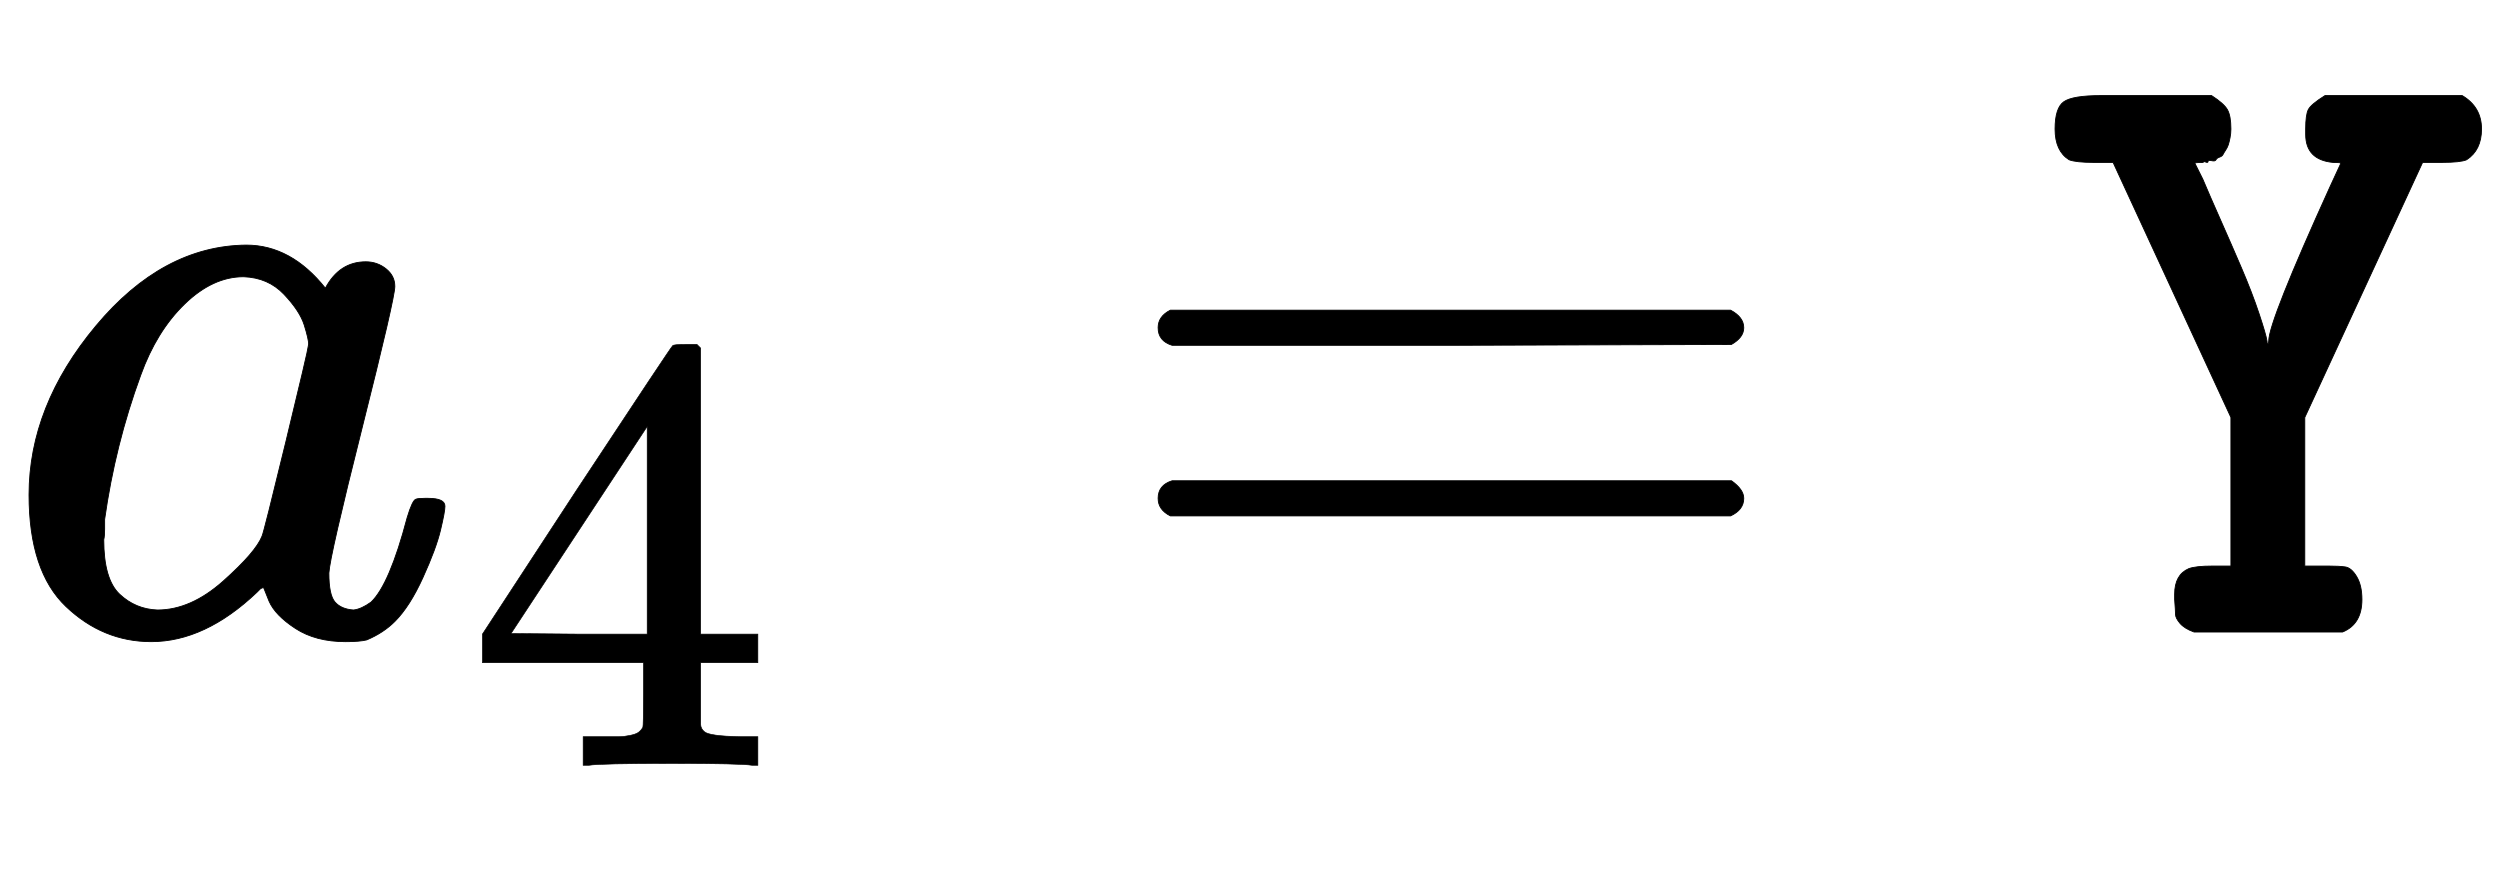
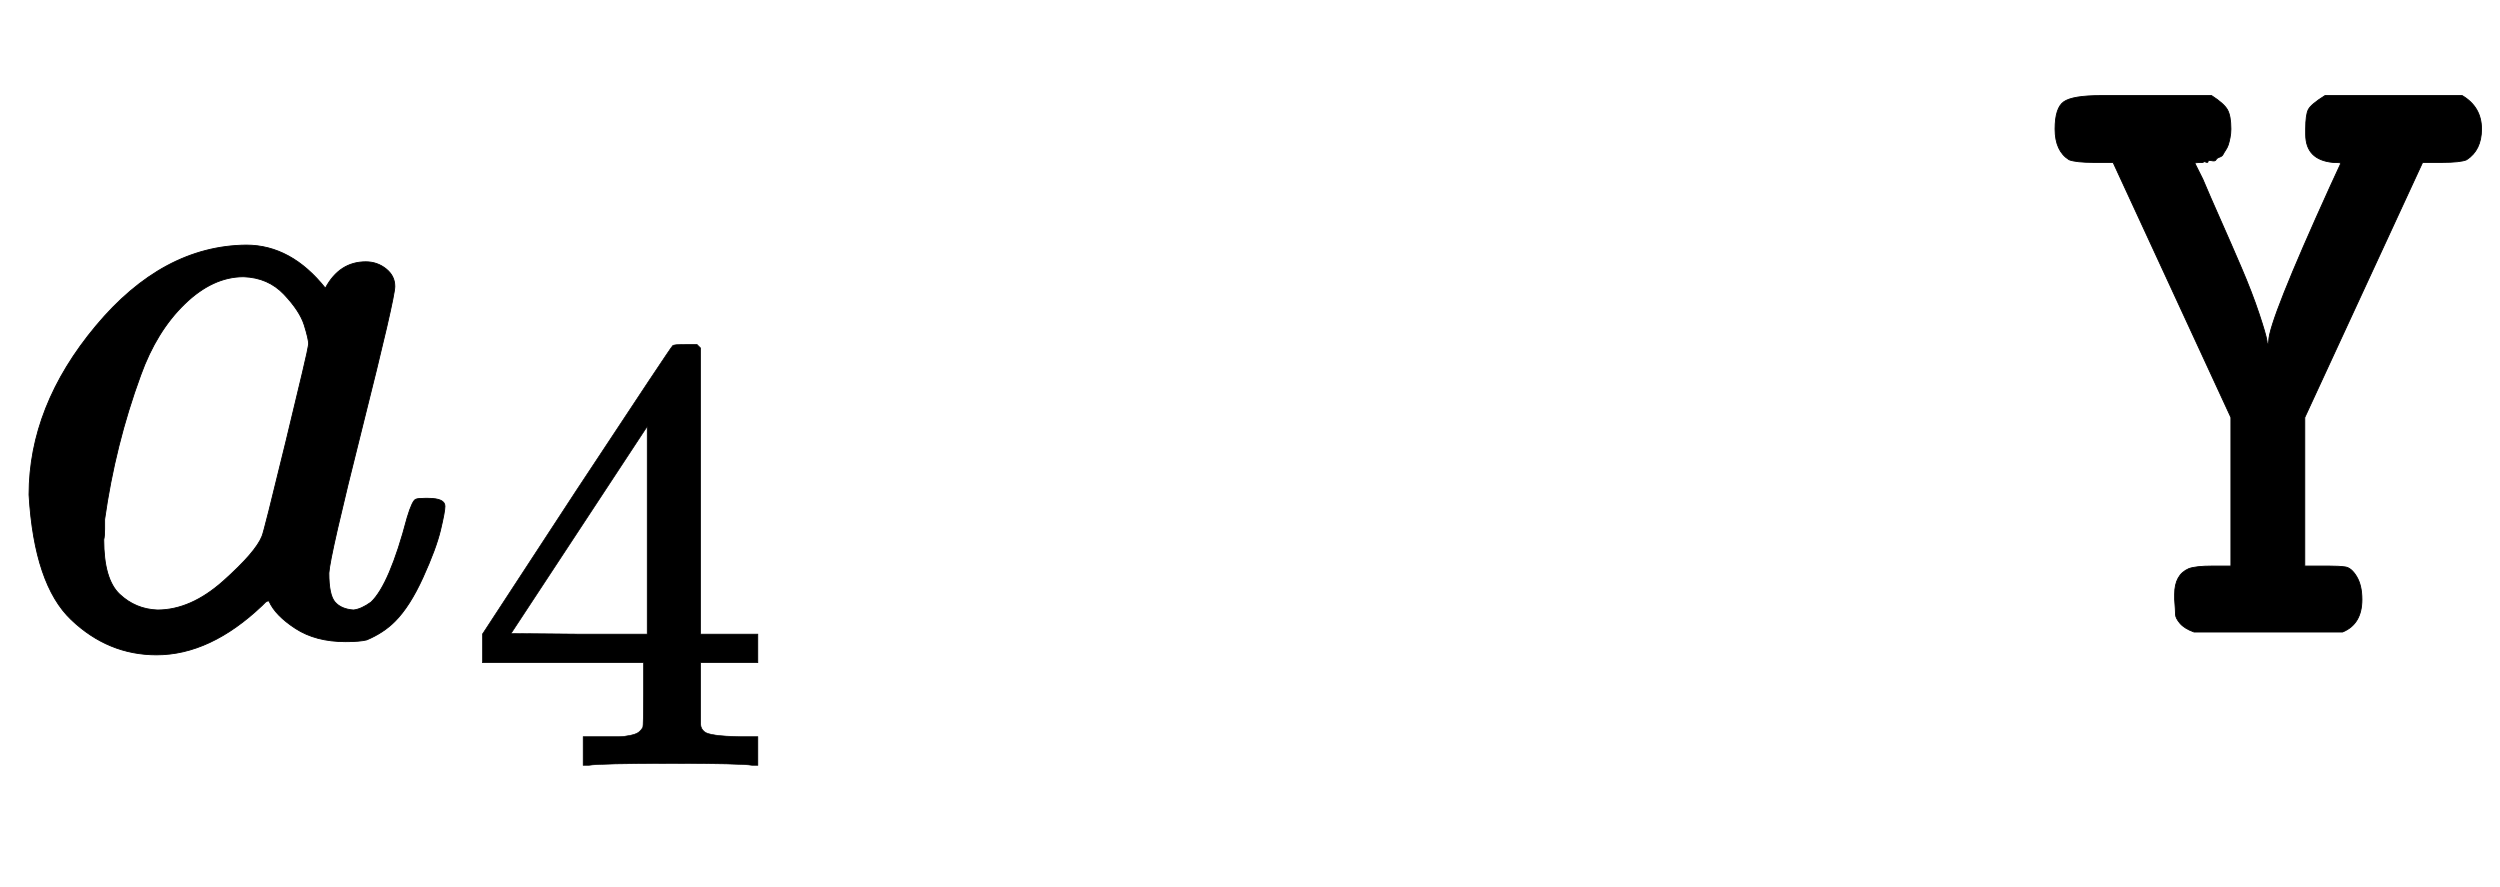
<svg xmlns="http://www.w3.org/2000/svg" xmlns:xlink="http://www.w3.org/1999/xlink" width="6.603ex" height="2.343ex" style="vertical-align:-.671ex" viewBox="0 -719.6 2843 1008.6" aria-labelledby="MathJax-SVG-1-Title">
  <defs aria-hidden="true">
-     <path stroke-width="1" id="a" d="M33 157q0 101 76 192t171 92q51 0 90-49 16 30 46 30 13 0 23-8t10-20q0-13-37-160T374 68q0-25 7-33t21-9q9 1 20 9 21 20 41 96 6 20 10 21 2 1 10 1h4q19 0 19-9 0-6-5-27t-20-54-32-50Q436 0 417-8q-8-2-24-2-34 0-57 15t-30 31l-6 15q-1 1-4-1l-4-4q-59-56-120-56-55 0-97 40T33 157zm318 171q0 6-5 22t-23 35-46 20q-35 0-67-31t-50-81q-29-79-41-164v-11q0-8-1-12 0-45 18-62t43-18q38 0 75 33t44 51q2 4 27 107t26 111z" />
+     <path stroke-width="1" id="a" d="M33 157q0 101 76 192t171 92q51 0 90-49 16 30 46 30 13 0 23-8t10-20q0-13-37-160T374 68q0-25 7-33t21-9q9 1 20 9 21 20 41 96 6 20 10 21 2 1 10 1h4q19 0 19-9 0-6-5-27t-20-54-32-50Q436 0 417-8q-8-2-24-2-34 0-57 15t-30 31q-1 1-4-1l-4-4q-59-56-120-56-55 0-97 40T33 157zm318 171q0 6-5 22t-23 35-46 20q-35 0-67-31t-50-81q-29-79-41-164v-11q0-8-1-12 0-45 18-62t43-18q38 0 75 33t44 51q2 4 27 107t26 111z" />
    <path stroke-width="1" id="b" d="M462 0q-18 3-129 3-116 0-134-3h-9v46h58q7 0 17 2t14 5 7 8q1 2 1 54v50H28v46l151 231q153 232 155 233 2 2 21 2h18l6-6V211h92v-46h-92v-51-48q0-7 6-12 8-7 57-8h29V0h-9zM293 211v334L74 212l109-1h110z" />
-     <path stroke-width="1" id="c" d="M56 347q0 13 14 20h637q15-8 15-20 0-11-14-19l-318-1H72q-16 5-16 20zm0-194q0 15 16 20h636q14-10 14-20 0-13-15-20H70q-14 7-14 20z" />
    <path stroke-width="1" id="d" d="M20 573q0 24 10 31t42 7h126q14-9 18-16t4-22q0-5-1-10t-2-8-3-6-3-5-4-3-4-3-5-1-4-1-4 0l-2-1q-9 0-9-1l9-18q8-19 20-46t24-55 20-52 9-31q0-3 1-3t1 3q0 22 70 176l12 26q0 1-9 1-31 3-31 32v6q0 16 3 22t19 16h156q22-13 22-38 0-24-17-35-7-3-28-3h-22L304 245V76h27q12 0 19-1t13-11 6-26q0-28-22-37H178q-11 4-16 10t-5 10-1 17v6q0 22 16 29 8 3 27 3h21v169L86 535H64q-20 0-28 3-16 10-16 35z" />
  </defs>
  <g stroke="currentColor" fill="currentColor" stroke-width="0" transform="matrix(1 0 0 -1 0 0)" aria-hidden="true">
    <use xlink:href="#a" />
    <use transform="scale(0.707)" xlink:href="#b" x="748" y="-213" />
    <use xlink:href="#c" x="1261" />
    <use xlink:href="#d" x="2317" />
  </g>
</svg>